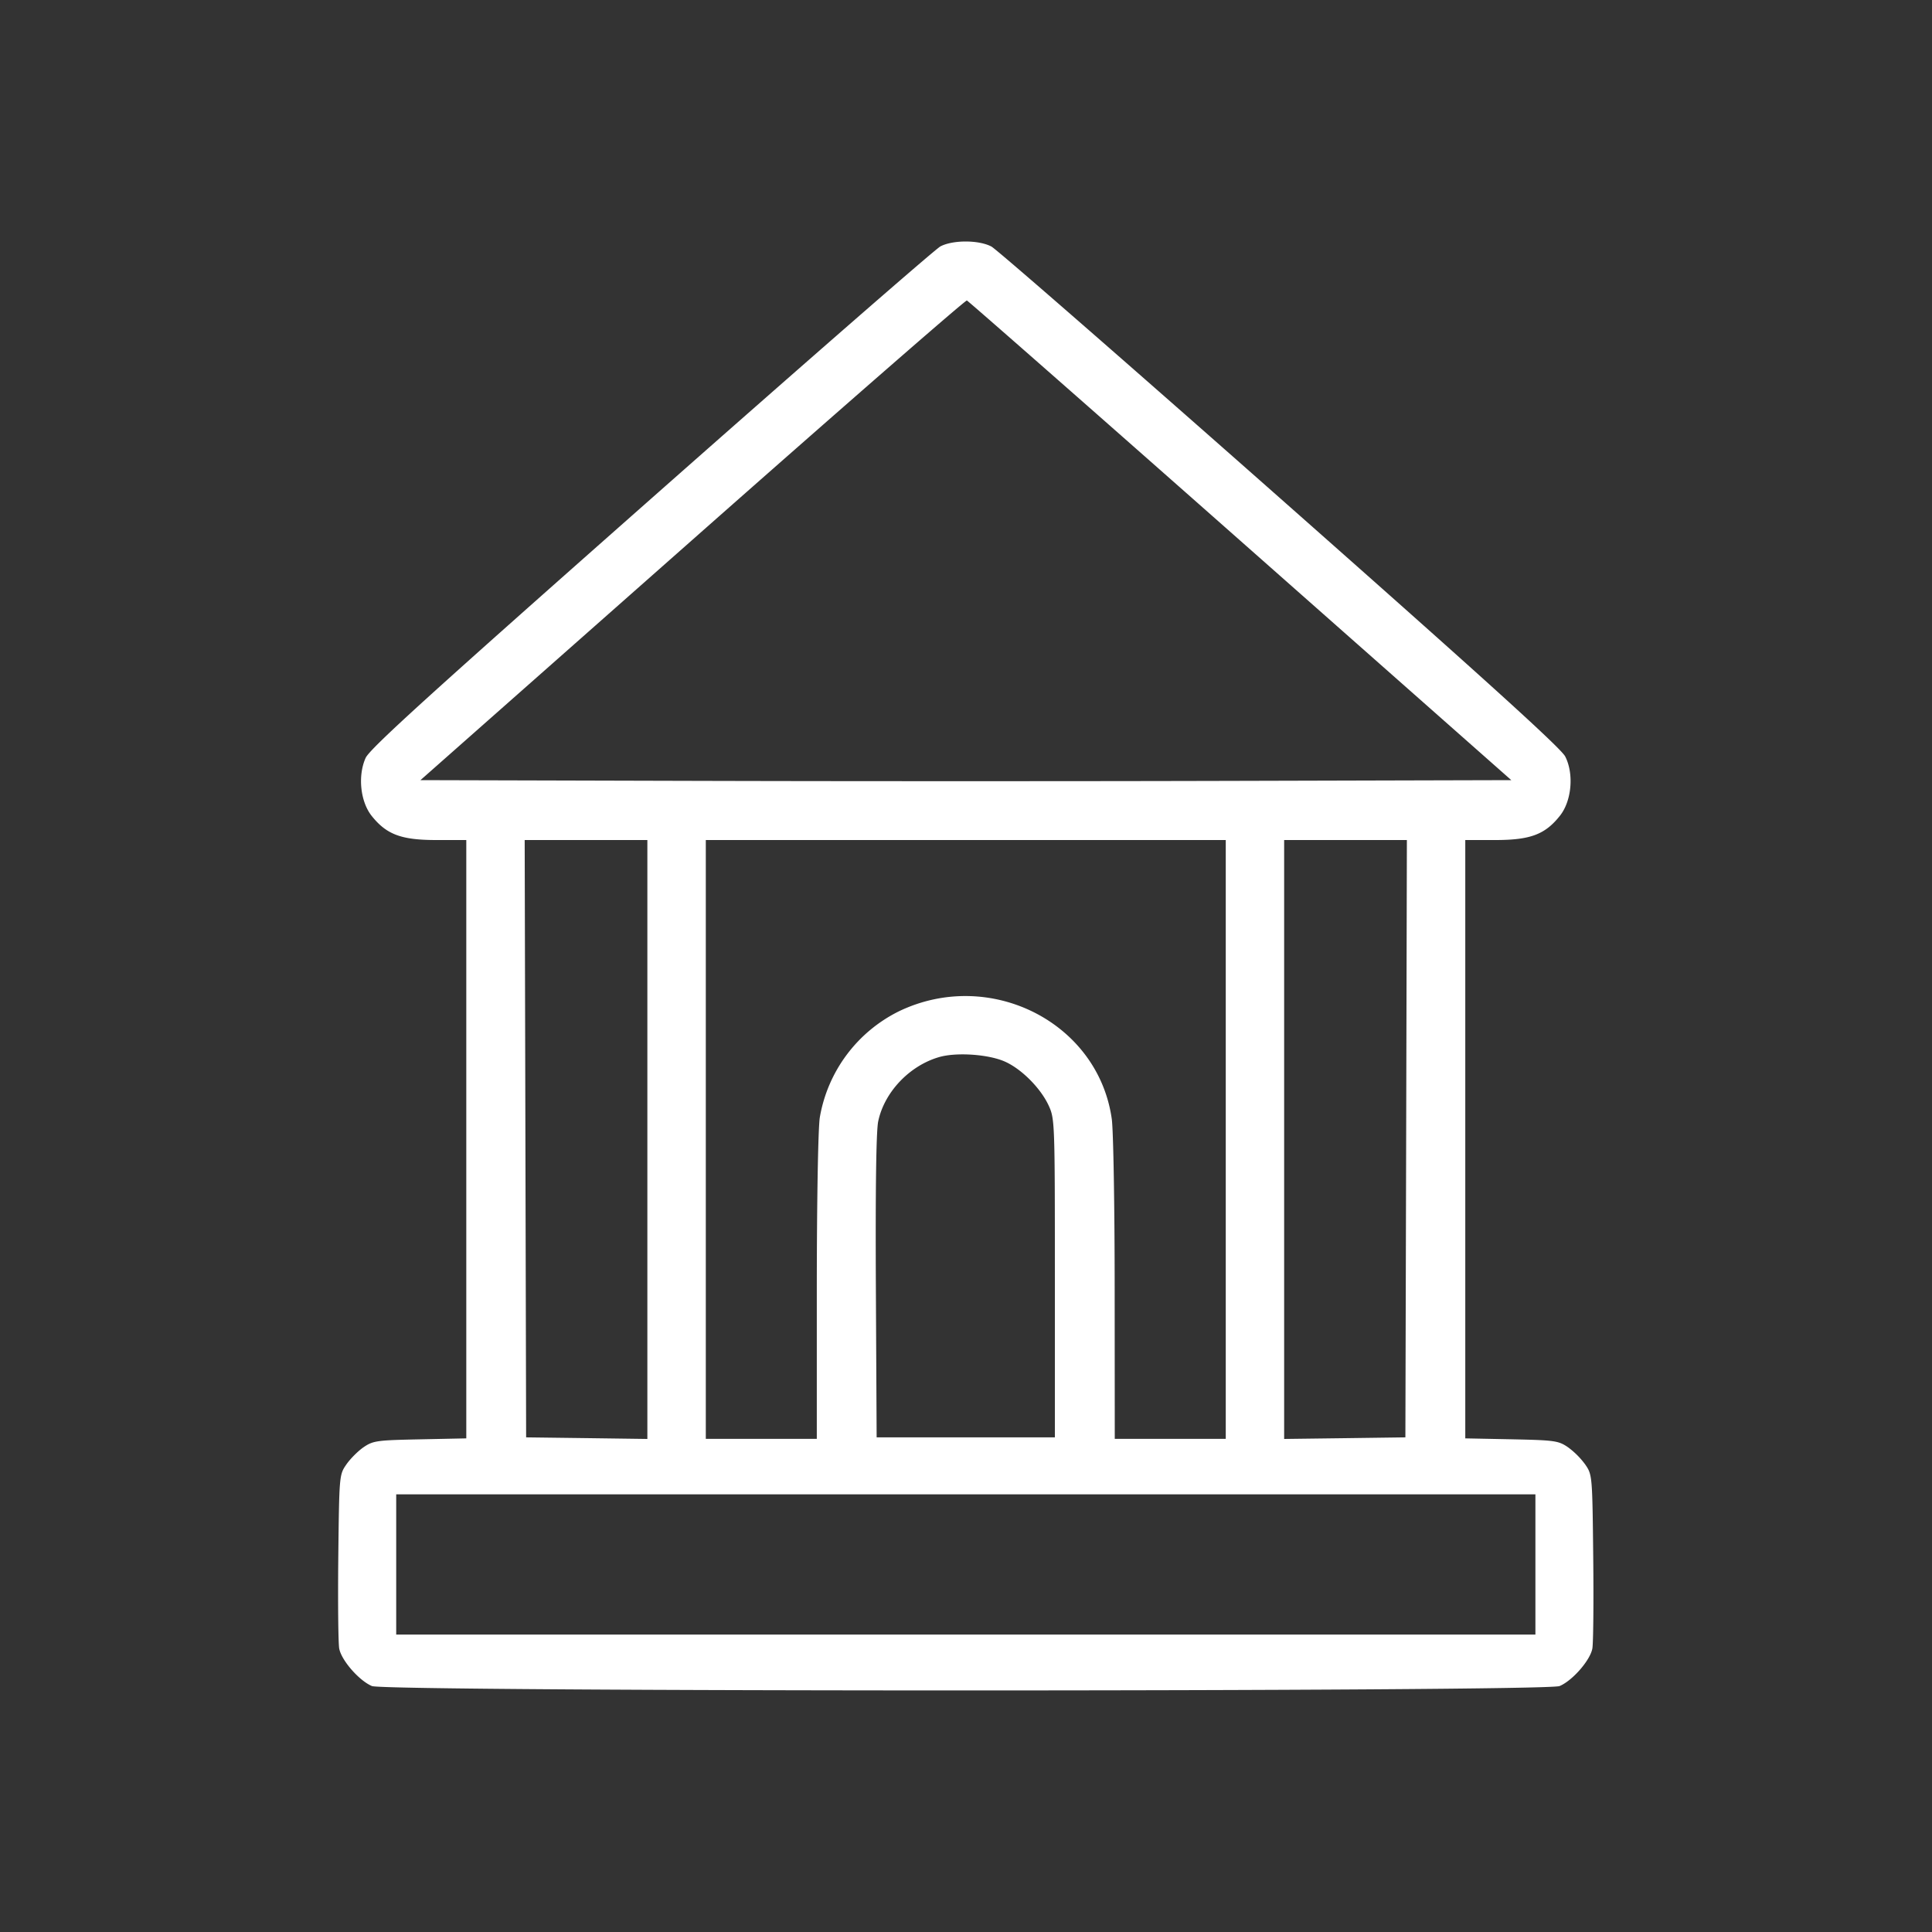
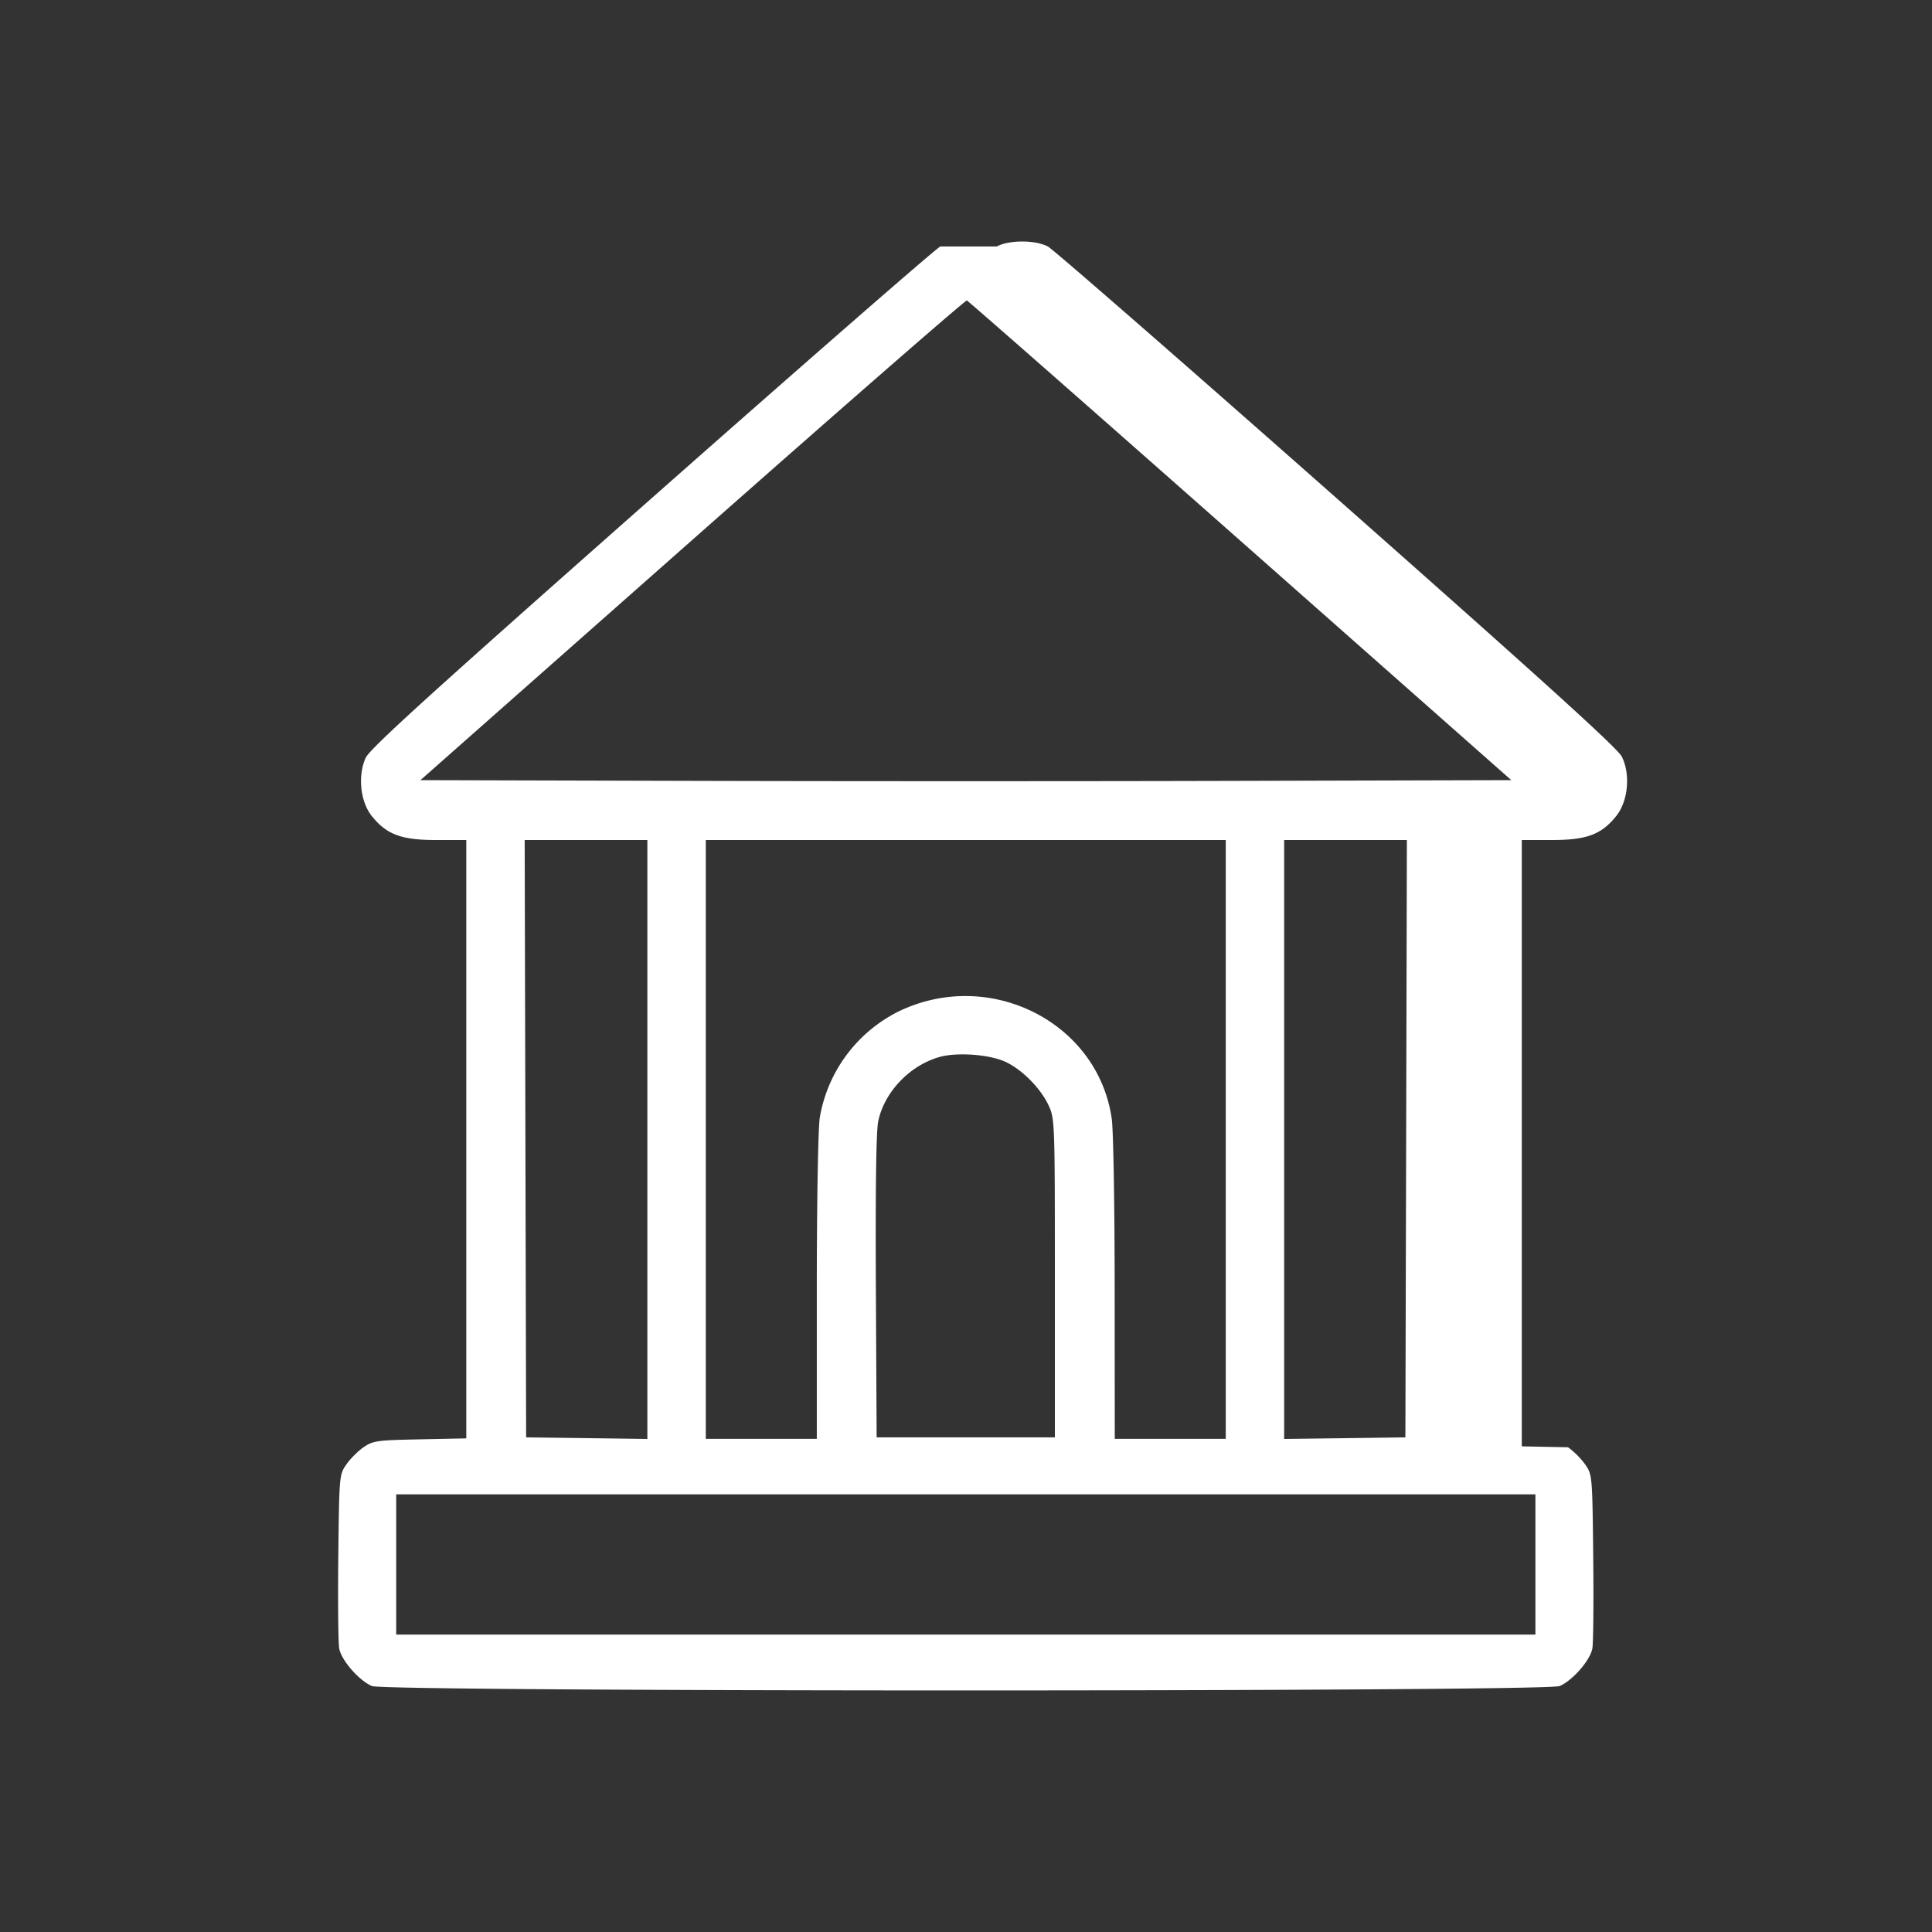
<svg xmlns="http://www.w3.org/2000/svg" width="40" height="40" fill="none">
  <rect width="100%" height="100%" fill="#333333" stroke="none" />
-   <path fill-rule="evenodd" clip-rule="evenodd" d="M19.468 5.103c-.107.057-2.804 2.409-5.992 5.226-4.592 4.057-5.82 5.172-5.906 5.363-.166.368-.11.904.125 1.2.307.385.612.5 1.336.5h.623V29.78l-.958.02c-.896.018-.97.028-1.17.164-.116.08-.277.242-.357.359-.145.21-.146.23-.165 1.91-.01.934-.001 1.788.019 1.898.045.245.413.666.678.777.29.121 24.299.121 24.588 0 .265-.11.634-.532.679-.777.02-.11.028-.964.018-1.898-.018-1.68-.02-1.7-.164-1.91a1.656 1.656 0 0 0-.358-.359c-.199-.136-.274-.146-1.17-.165l-.957-.019V17.392h.622c.725 0 1.03-.115 1.337-.502.244-.306.294-.867.11-1.228-.09-.175-1.663-1.6-5.901-5.345-3.178-2.808-5.869-5.154-5.978-5.212-.26-.139-.801-.14-1.06-.002Zm6.212 6.092 5.61 4.957-5.647.015c-3.106.009-8.188.009-11.293 0l-5.645-.015 5.63-4.975c3.096-2.736 5.653-4.966 5.683-4.956.029.01 2.577 2.248 5.662 4.974ZM13.403 23.592v6.2l-1.255-.017-1.255-.016-.015-6.184-.015-6.183h2.54v6.2Zm11.975-.002v6.2H23.08l-.002-3.1c0-1.705-.027-3.29-.06-3.523-.282-2-2.523-3.134-4.405-2.23a3.02 3.02 0 0 0-1.64 2.2c-.035.228-.061 1.71-.062 3.523v3.13h-2.298V17.392h10.765v6.198Zm3.735-.015-.016 6.184-1.255.017-1.255.016v-12.4h2.541l-.015 6.183Zm-8.31-1.597c.345.152.741.55.907.908.128.277.13.332.13 3.577v3.296H18.15l-.016-3.114c-.01-2.032.006-3.223.048-3.427.126-.607.65-1.158 1.268-1.334.357-.101 1.014-.056 1.353.094ZM31.789 32.39v1.452H8.203v-2.903h23.586v1.451Z" fill="#fff" />
+   <path fill-rule="evenodd" clip-rule="evenodd" d="M19.468 5.103c-.107.057-2.804 2.409-5.992 5.226-4.592 4.057-5.82 5.172-5.906 5.363-.166.368-.11.904.125 1.2.307.385.612.5 1.336.5h.623V29.78l-.958.02c-.896.018-.97.028-1.17.164-.116.08-.277.242-.357.359-.145.21-.146.23-.165 1.91-.01.934-.001 1.788.019 1.898.045.245.413.666.678.777.29.121 24.299.121 24.588 0 .265-.11.634-.532.679-.777.02-.11.028-.964.018-1.898-.018-1.68-.02-1.7-.164-1.91a1.656 1.656 0 0 0-.358-.359l-.957-.019V17.392h.622c.725 0 1.03-.115 1.337-.502.244-.306.294-.867.11-1.228-.09-.175-1.663-1.6-5.901-5.345-3.178-2.808-5.869-5.154-5.978-5.212-.26-.139-.801-.14-1.06-.002Zm6.212 6.092 5.61 4.957-5.647.015c-3.106.009-8.188.009-11.293 0l-5.645-.015 5.63-4.975c3.096-2.736 5.653-4.966 5.683-4.956.029.01 2.577 2.248 5.662 4.974ZM13.403 23.592v6.2l-1.255-.017-1.255-.016-.015-6.184-.015-6.183h2.54v6.2Zm11.975-.002v6.2H23.08l-.002-3.1c0-1.705-.027-3.29-.06-3.523-.282-2-2.523-3.134-4.405-2.23a3.02 3.02 0 0 0-1.64 2.2c-.035.228-.061 1.71-.062 3.523v3.13h-2.298V17.392h10.765v6.198Zm3.735-.015-.016 6.184-1.255.017-1.255.016v-12.4h2.541l-.015 6.183Zm-8.31-1.597c.345.152.741.55.907.908.128.277.13.332.13 3.577v3.296H18.15l-.016-3.114c-.01-2.032.006-3.223.048-3.427.126-.607.65-1.158 1.268-1.334.357-.101 1.014-.056 1.353.094ZM31.789 32.39v1.452H8.203v-2.903h23.586v1.451Z" fill="#fff" />
</svg>